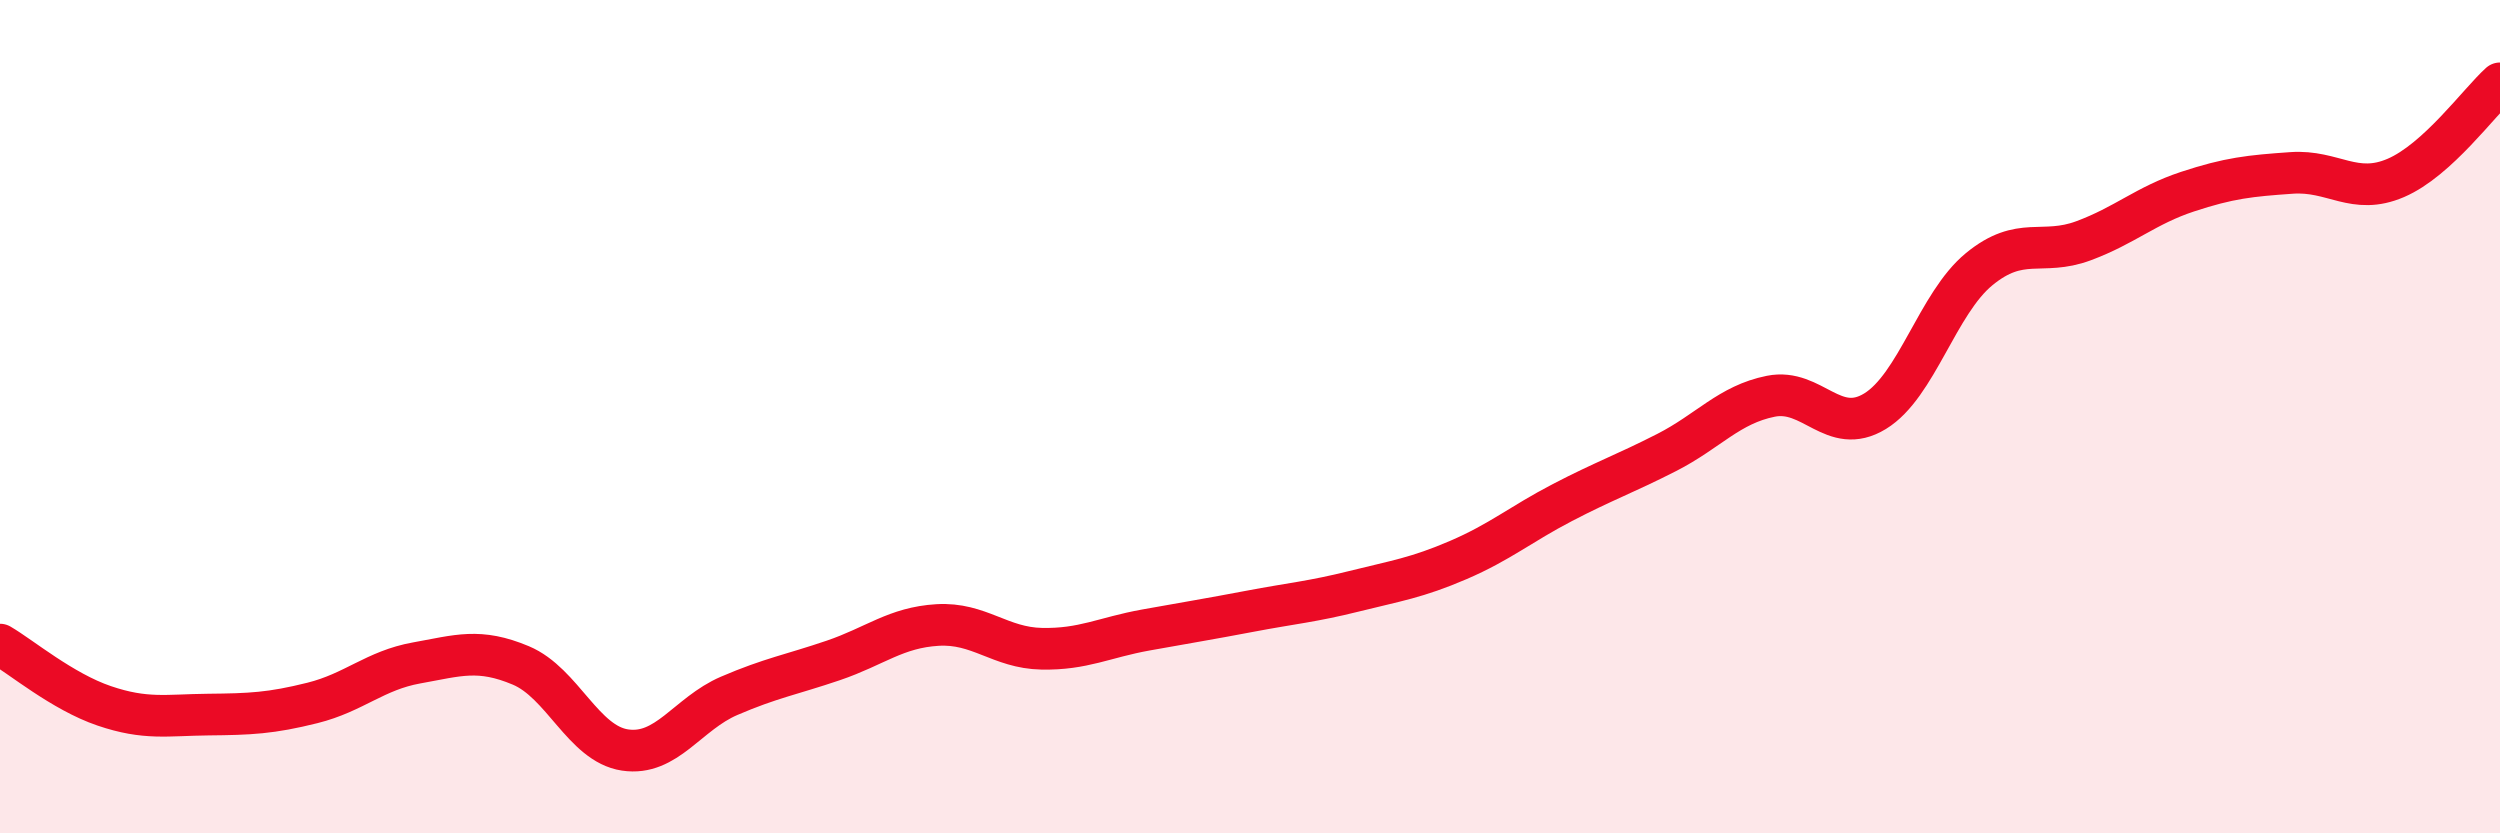
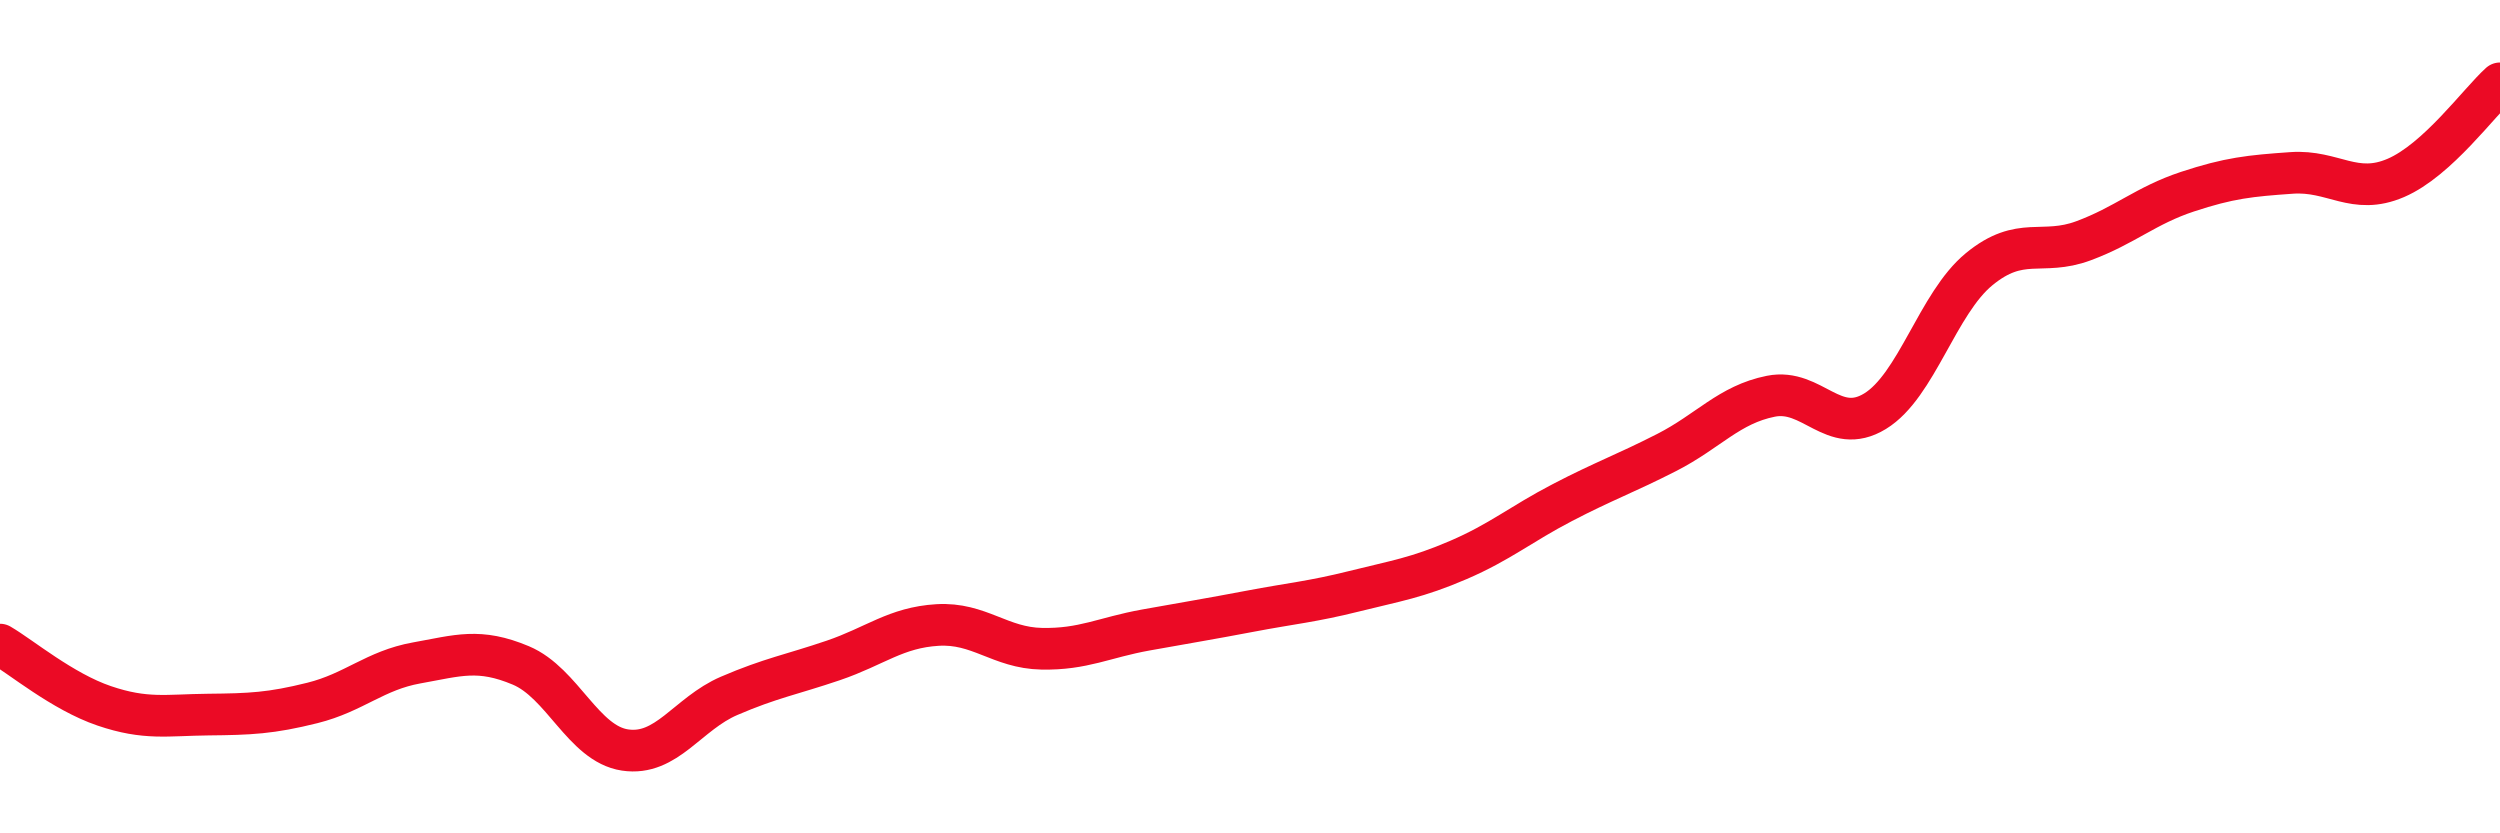
<svg xmlns="http://www.w3.org/2000/svg" width="60" height="20" viewBox="0 0 60 20">
-   <path d="M 0,15.47 C 0.5,15.76 1.5,16.6 2.5,16.94 C 3.5,17.28 4,17.16 5,17.15 C 6,17.14 6.5,17.12 7.5,16.87 C 8.5,16.62 9,16.09 10,15.91 C 11,15.73 11.5,15.55 12.5,15.97 C 13.5,16.39 14,17.85 15,18 C 16,18.15 16.5,17.13 17.5,16.7 C 18.5,16.27 19,16.19 20,15.85 C 21,15.51 21.5,15.06 22.5,15 C 23.5,14.94 24,15.55 25,15.57 C 26,15.59 26.5,15.3 27.5,15.12 C 28.5,14.94 29,14.86 30,14.67 C 31,14.48 31.5,14.44 32.5,14.19 C 33.5,13.94 34,13.87 35,13.44 C 36,13.01 36.5,12.58 37.5,12.06 C 38.5,11.54 39,11.37 40,10.86 C 41,10.35 41.5,9.71 42.5,9.51 C 43.5,9.31 44,10.48 45,9.87 C 46,9.26 46.5,7.28 47.5,6.46 C 48.5,5.64 49,6.15 50,5.78 C 51,5.41 51.5,4.93 52.5,4.6 C 53.5,4.27 54,4.22 55,4.15 C 56,4.08 56.5,4.7 57.5,4.27 C 58.5,3.84 59.5,2.45 60,2L60 20L0 20Z" fill="#EB0A25" opacity="0.1" stroke-linecap="round" stroke-linejoin="round" />
  <path d="M 0,15.47 C 0.5,15.76 1.5,16.6 2.5,16.94 C 3.5,17.28 4,17.16 5,17.15 C 6,17.14 6.5,17.12 7.5,16.87 C 8.5,16.62 9,16.09 10,15.91 C 11,15.73 11.5,15.55 12.5,15.97 C 13.5,16.39 14,17.85 15,18 C 16,18.15 16.5,17.13 17.5,16.7 C 18.5,16.27 19,16.19 20,15.85 C 21,15.51 21.5,15.06 22.5,15 C 23.5,14.94 24,15.55 25,15.57 C 26,15.59 26.5,15.3 27.5,15.12 C 28.5,14.94 29,14.86 30,14.67 C 31,14.48 31.5,14.44 32.5,14.19 C 33.5,13.94 34,13.87 35,13.44 C 36,13.01 36.5,12.58 37.5,12.06 C 38.5,11.54 39,11.37 40,10.86 C 41,10.35 41.5,9.71 42.5,9.51 C 43.5,9.31 44,10.48 45,9.87 C 46,9.26 46.5,7.28 47.5,6.46 C 48.5,5.64 49,6.15 50,5.78 C 51,5.41 51.5,4.93 52.5,4.6 C 53.5,4.27 54,4.22 55,4.15 C 56,4.08 56.5,4.7 57.5,4.27 C 58.5,3.84 59.5,2.45 60,2" stroke="#EB0A25" stroke-width="1" fill="none" stroke-linecap="round" stroke-linejoin="round" />
</svg>